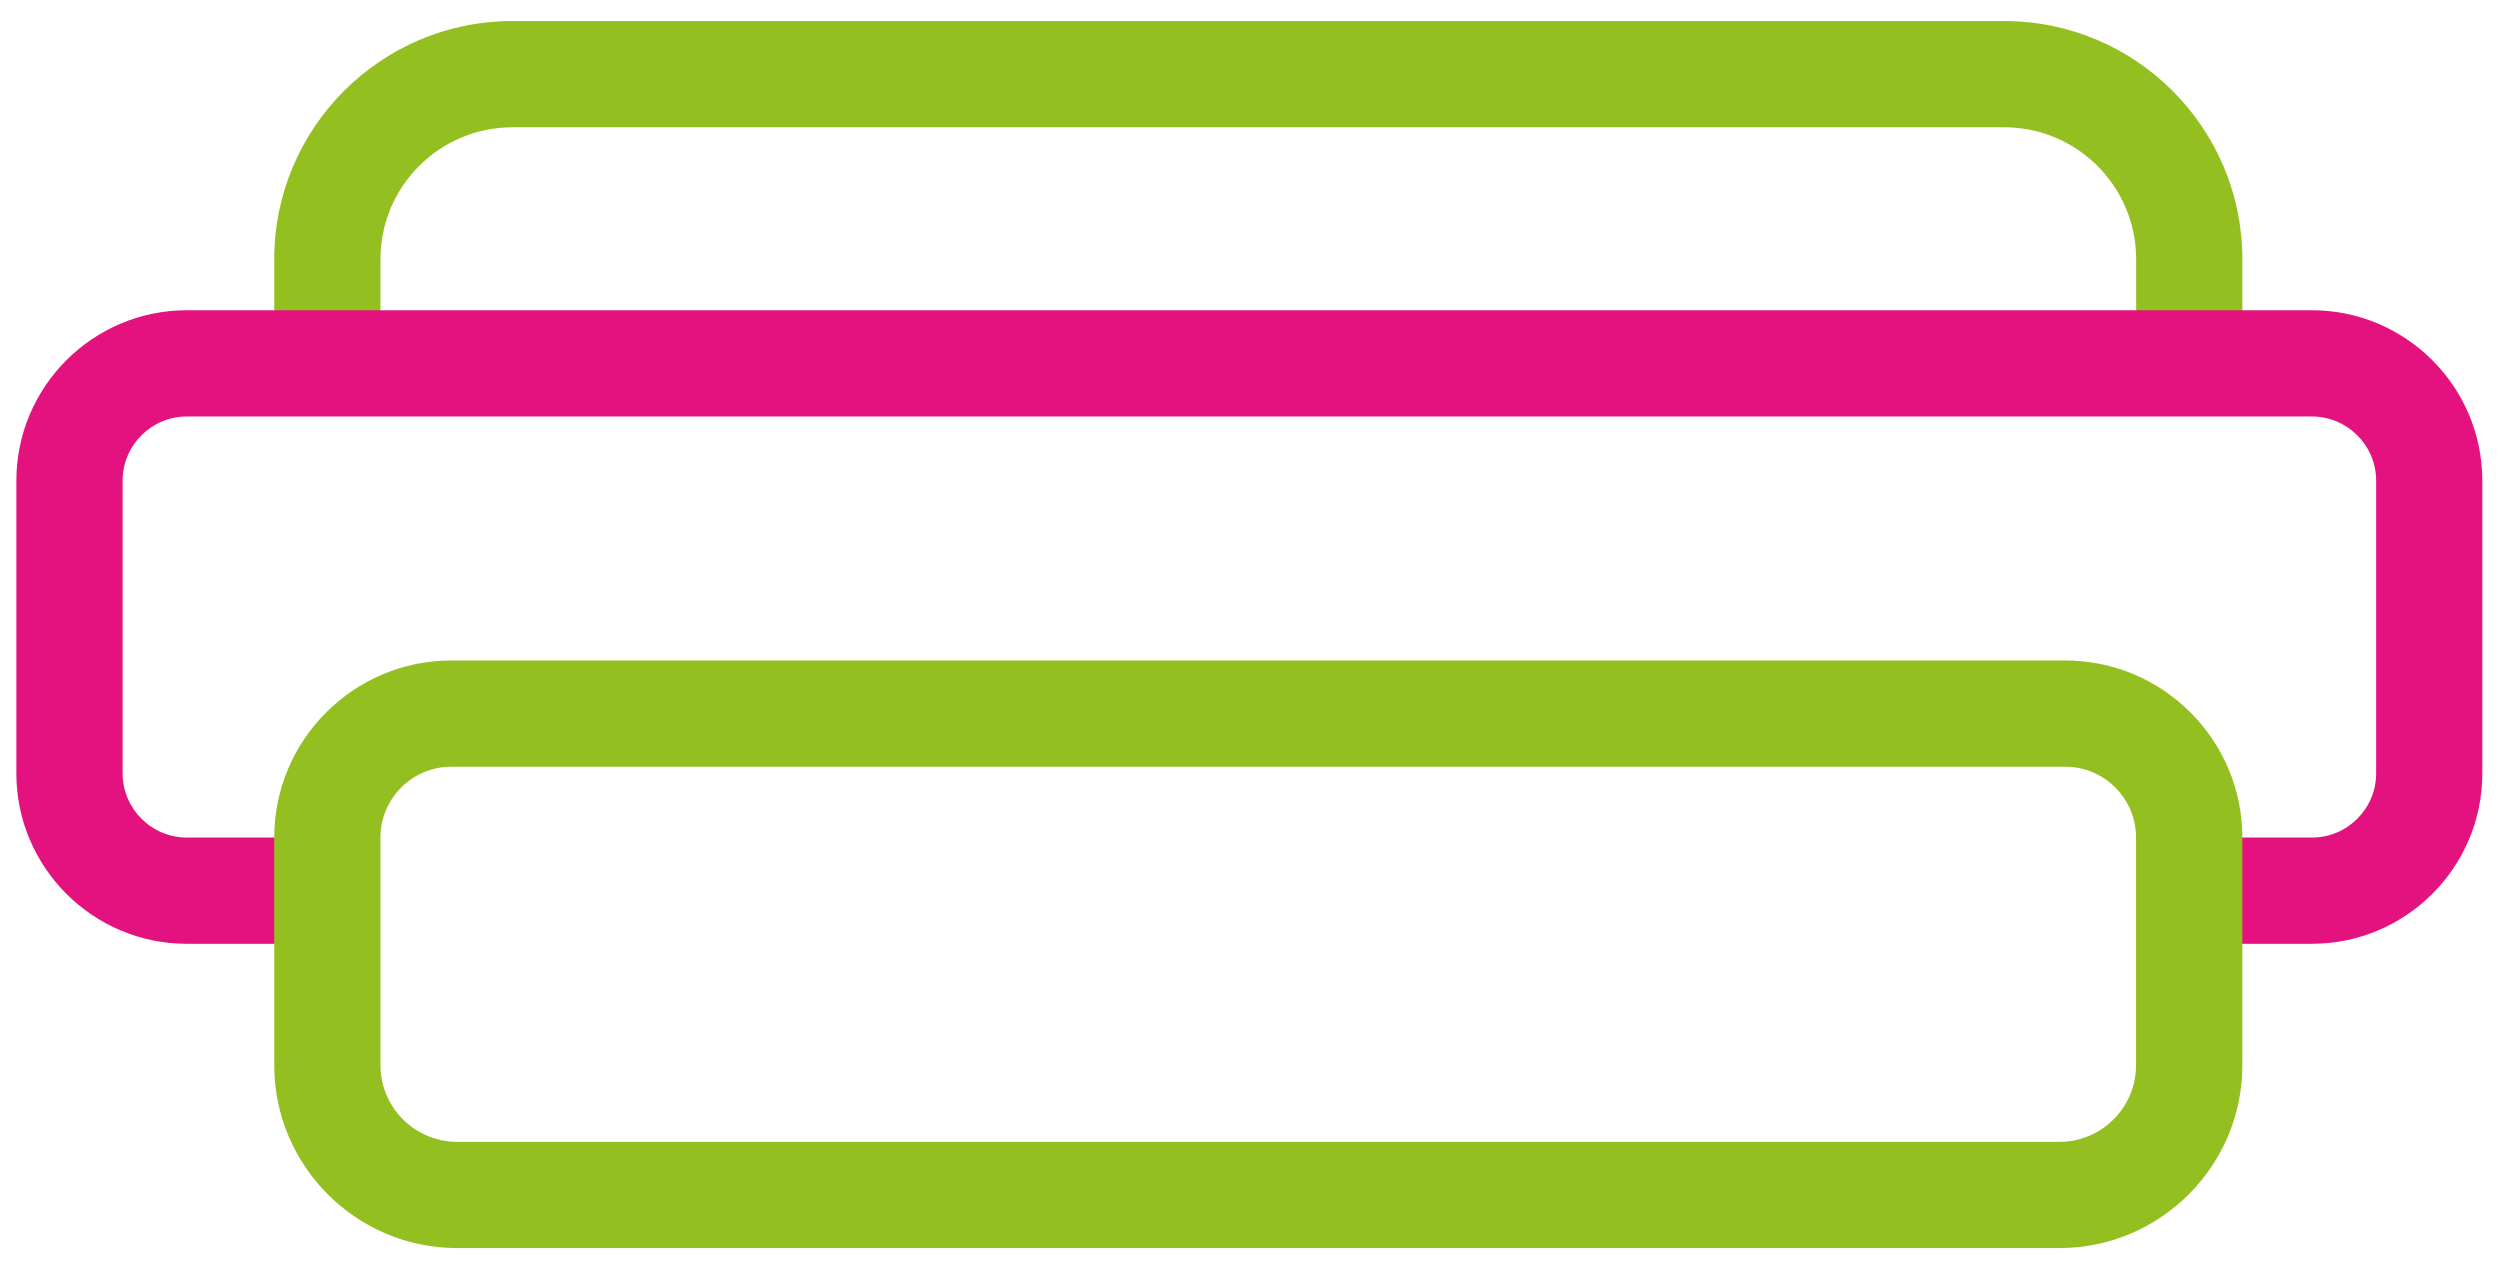
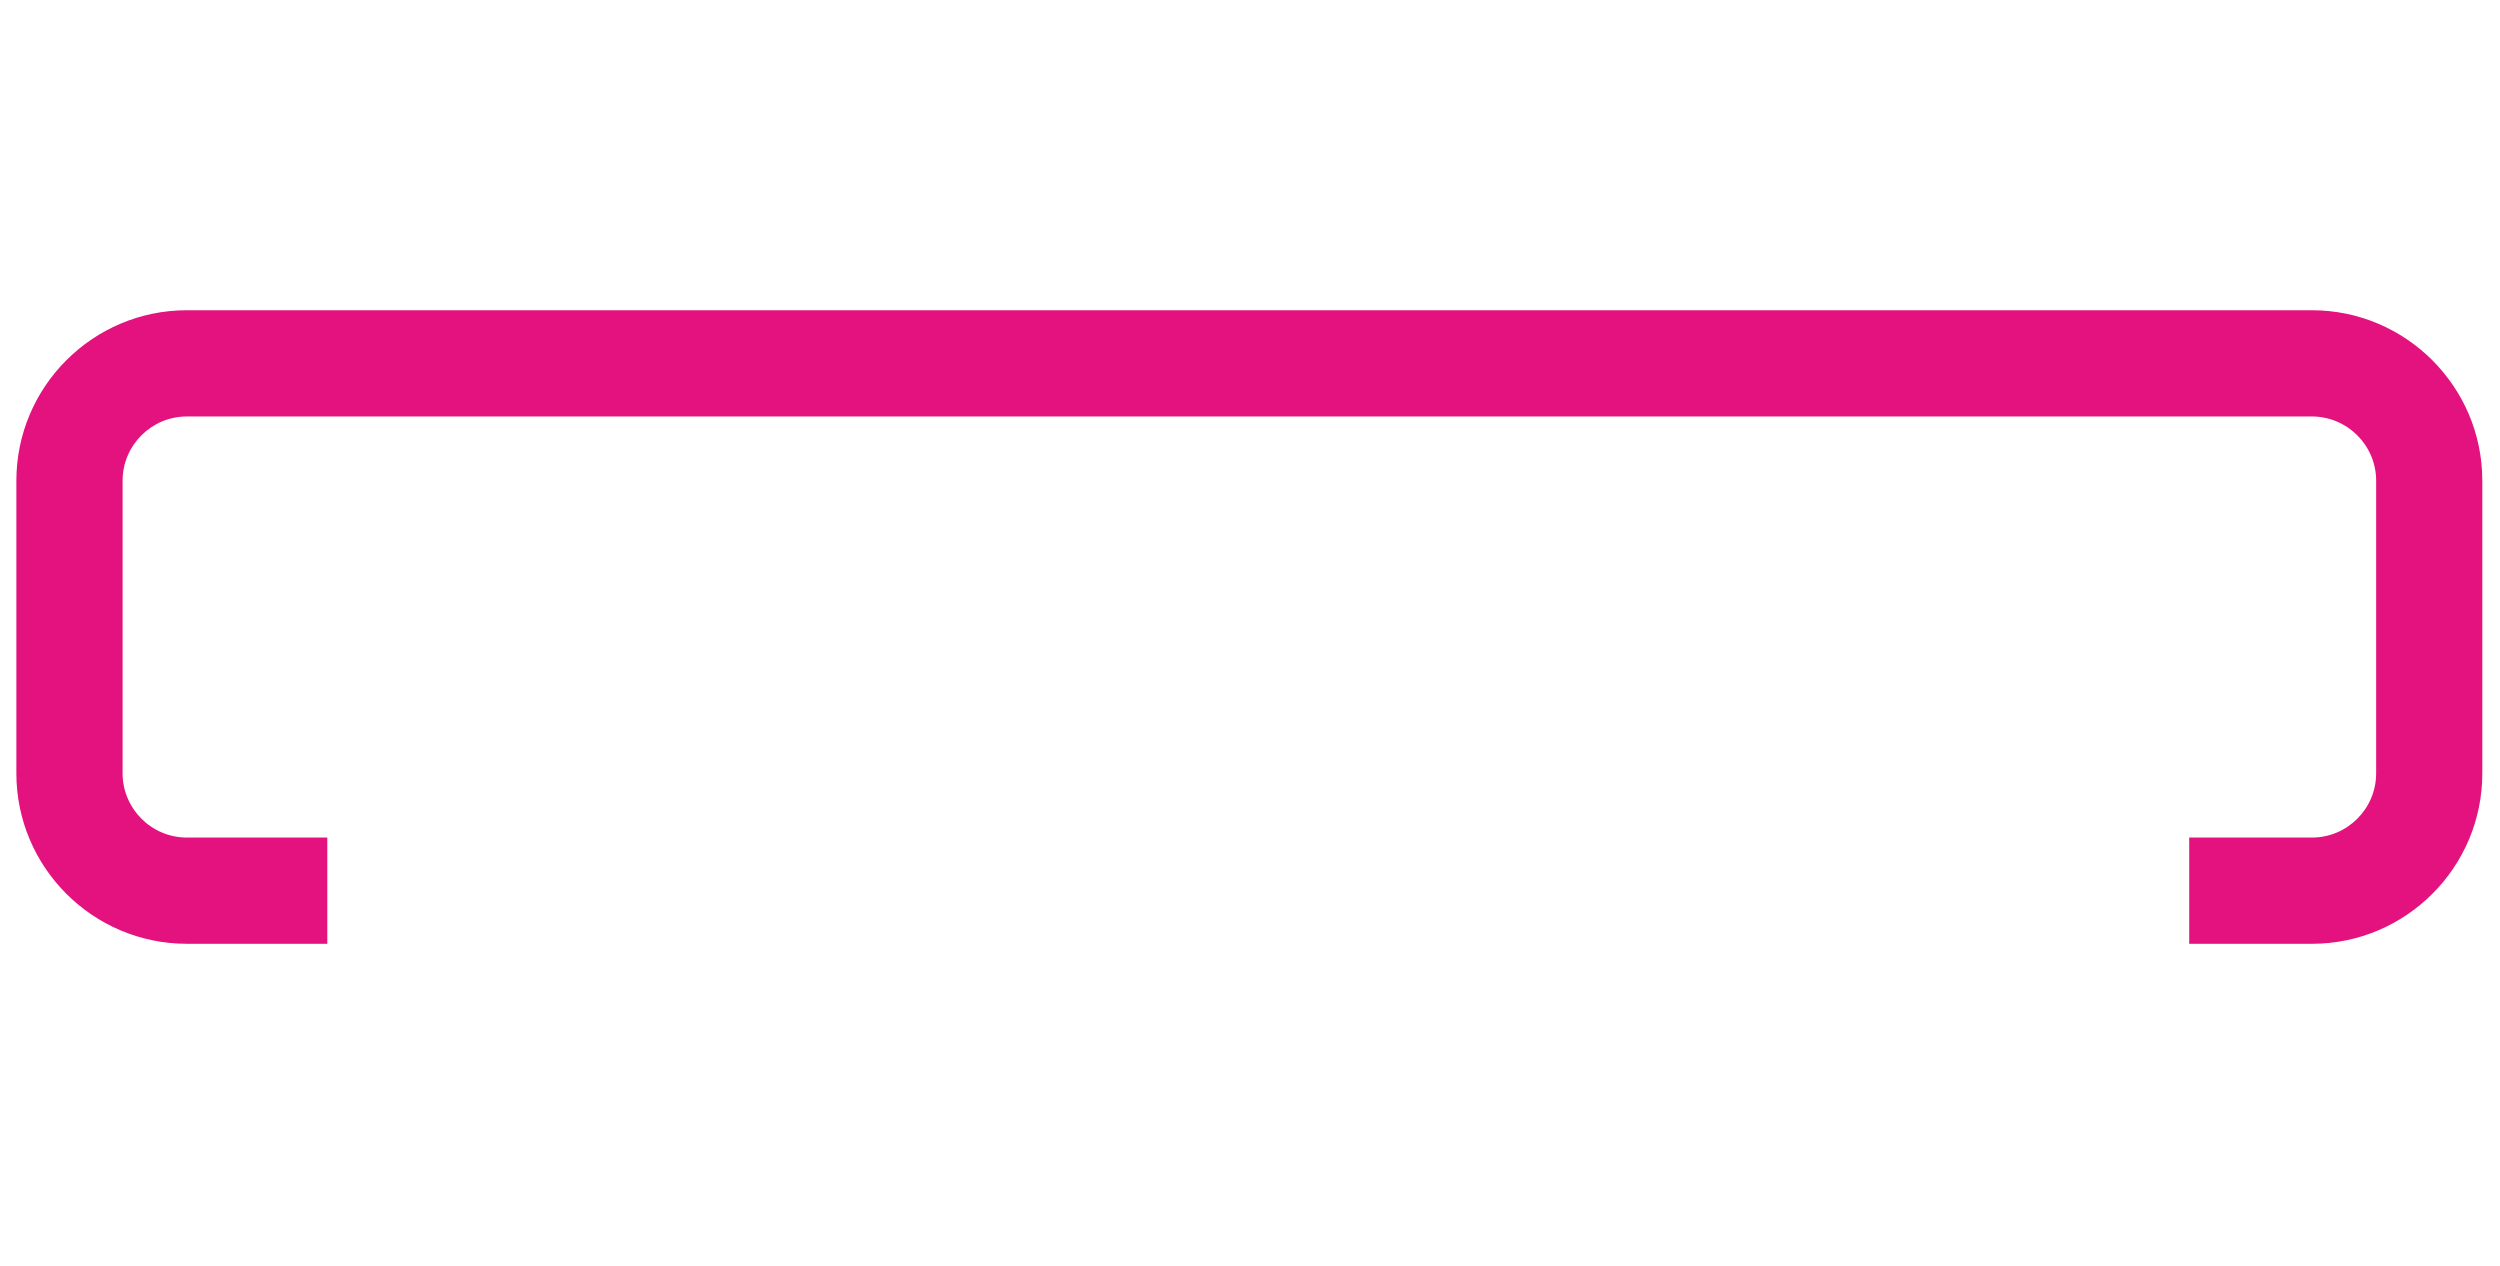
<svg xmlns="http://www.w3.org/2000/svg" version="1.1" id="Calque_1" x="0px" y="0px" viewBox="0 0 319.35 161.68" style="enable-background:new 0 0 319.35 161.68;" xml:space="preserve">
  <style type="text/css">
	.st0{fill:#93C020;}
	.st1{fill:#E3127E;}
</style>
  <g>
-     <path class="st0" d="M286.44,46.42h-13.57V33.1c0-9.28-7.55-16.84-16.84-16.84H65.44c-9.28,0-16.84,7.55-16.84,16.84v13.32H35.03   V33.1c0-16.77,13.64-30.41,30.41-30.41h190.59c16.77,0,30.41,13.64,30.41,30.41V46.42z" />
    <path class="st1" d="M295.32,120.56h-15.67v-13.57h15.67c4.53,0,8.21-3.68,8.21-8.21V61.41c0-4.52-3.68-8.21-8.21-8.21H23.87   c-4.53,0-8.21,3.68-8.21,8.21v37.37c0,4.52,3.68,8.21,8.21,8.21h17.94v13.57H23.87c-12.01,0-21.78-9.77-21.78-21.78V61.41   c0-12.01,9.77-21.78,21.78-21.78h271.44c12.01,0,21.78,9.77,21.78,21.78v37.37C317.1,110.79,307.33,120.56,295.32,120.56z" />
-     <path class="st0" d="M263.06,159.43H58.4c-12.89,0-23.37-10.49-23.37-23.37v-29.07c0-12.47,10.15-22.62,22.62-22.62h206.17   c12.47,0,22.62,10.15,22.62,22.62v29.07C286.44,148.94,275.95,159.43,263.06,159.43z M57.65,97.94c-4.99,0-9.05,4.06-9.05,9.05   v29.07c0,5.41,4.4,9.8,9.8,9.8h204.66c5.41,0,9.8-4.4,9.8-9.8v-29.07c0-4.99-4.06-9.05-9.05-9.05H57.65z" />
  </g>
</svg>